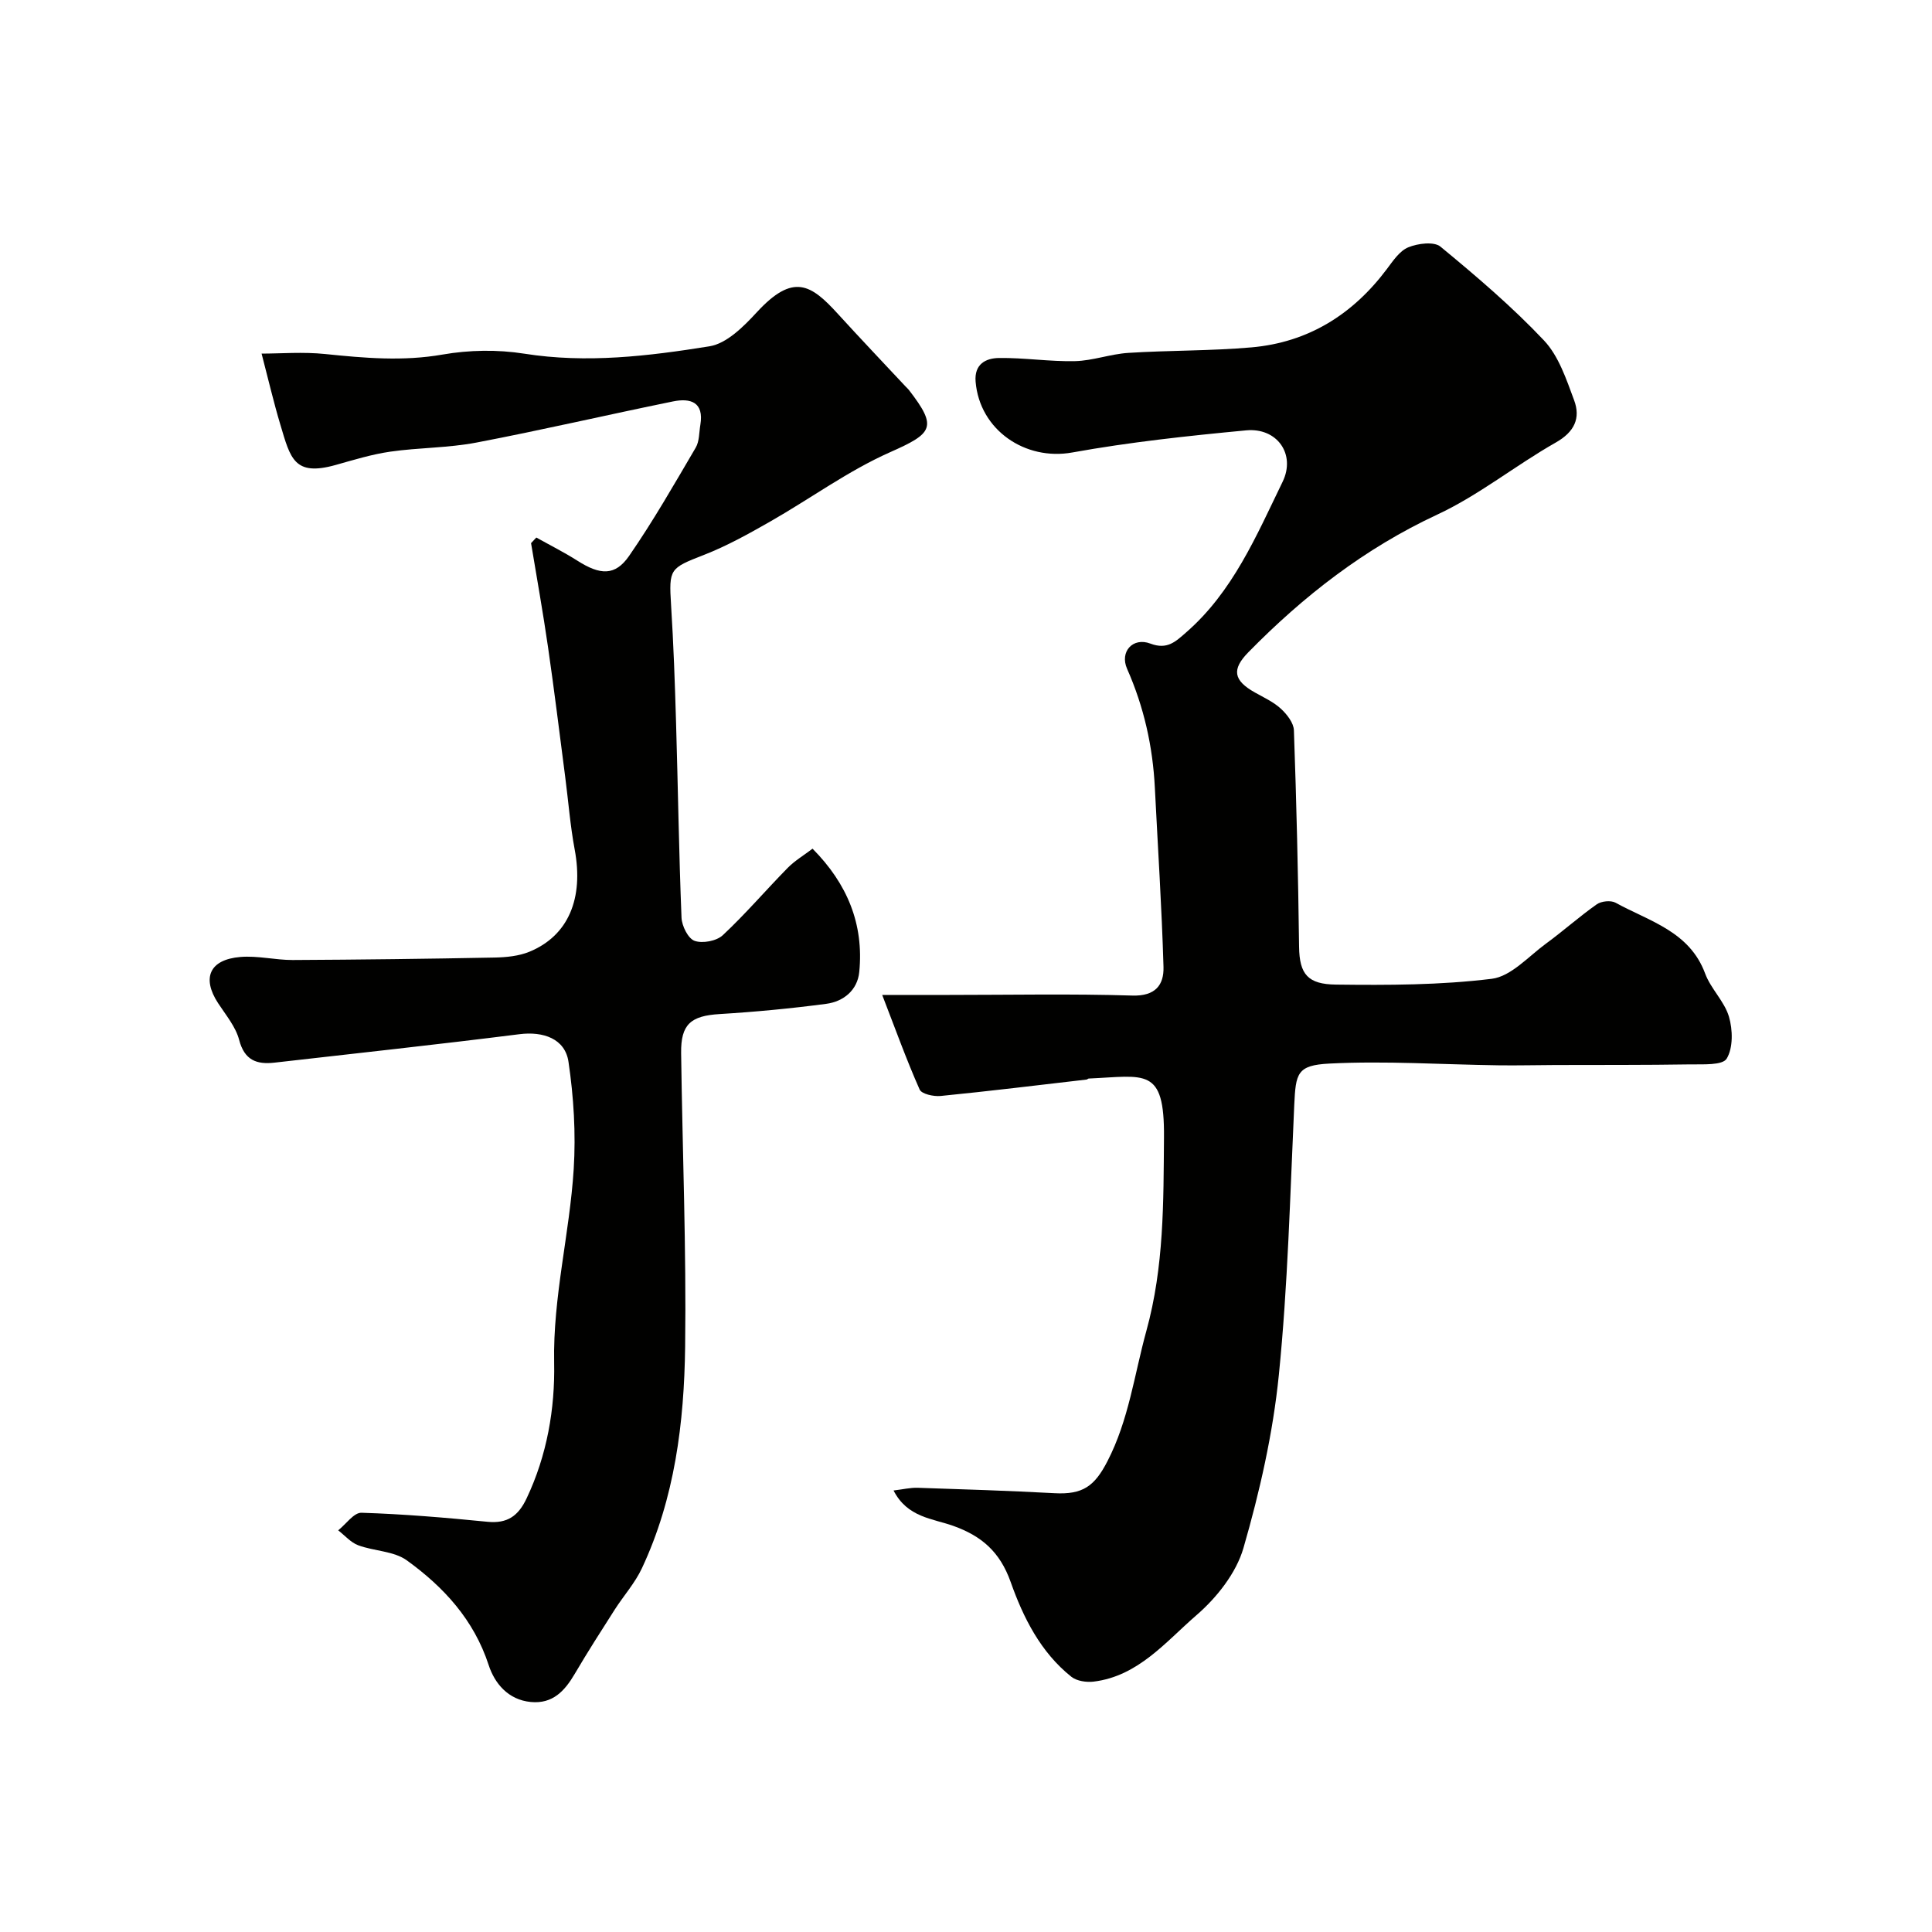
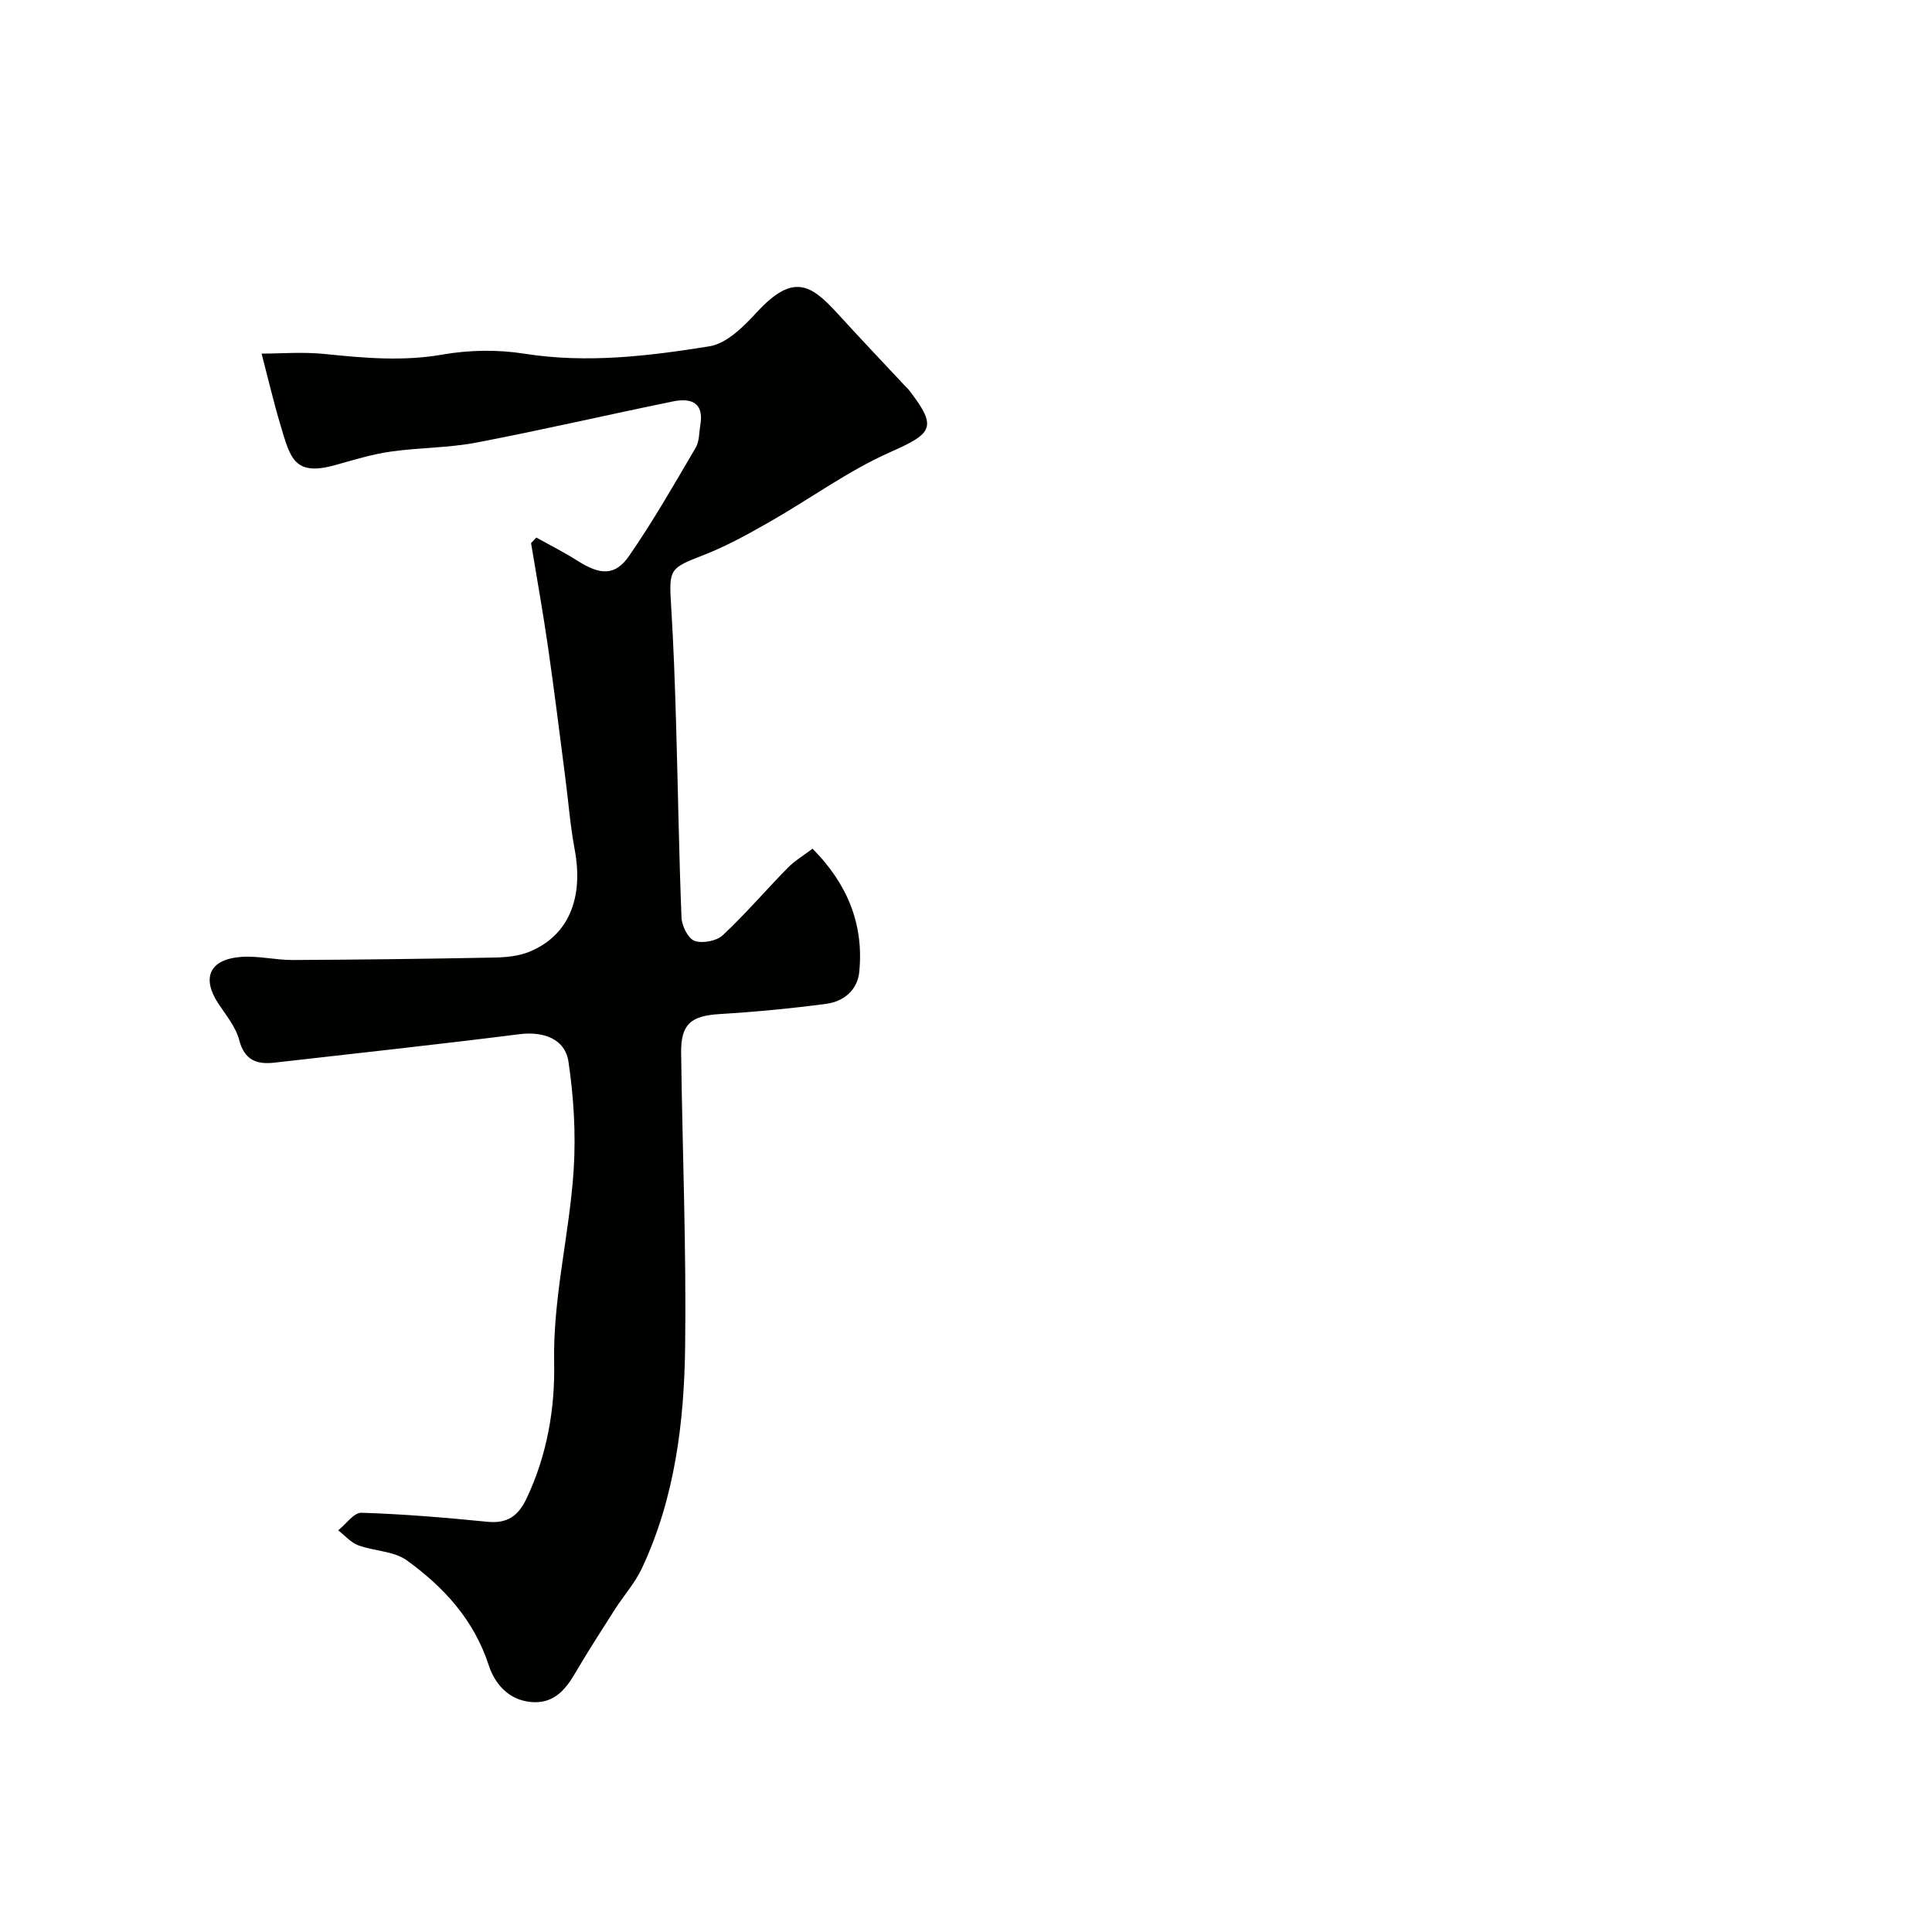
<svg xmlns="http://www.w3.org/2000/svg" enable-background="new 0 0 400 400" viewBox="0 0 400 400">
  <g fill="#010100">
-     <path d="m185 308.59c1.93-.23 3.48-.61 5.01-.56 9.43.31 18.87.61 28.3 1.12 5.87.32 8.3-1.44 10.96-6.59 4.43-8.56 5.57-17.93 8.07-27 3.68-13.33 3.54-26.66 3.65-40.12.12-14.61-3.88-12.65-15.58-12.14-.15.01-.29.19-.45.21-10.07 1.17-20.13 2.4-30.21 3.4-1.45.14-3.94-.4-4.35-1.34-2.73-6.15-5.01-12.5-7.75-19.58h13.78c12.67 0 25.34-.26 38 .13 4.77.15 6.56-2.18 6.46-5.92-.36-12.38-1.17-24.74-1.79-37.1-.43-8.56-2.26-16.74-5.75-24.63-1.57-3.56 1.22-6.6 4.83-5.22 3.48 1.32 5.21-.42 7.31-2.24 9.74-8.44 14.62-20.07 20.05-31.24 2.8-5.74-1.15-11.27-7.52-10.67-12.05 1.14-24.12 2.43-36.01 4.58-9.73 1.76-19.18-4.63-20.02-14.65-.31-3.68 2.14-4.87 4.81-4.91 5.25-.08 10.52.77 15.77.65 3.69-.09 7.34-1.48 11.05-1.71 8.49-.54 17.03-.4 25.49-1.14 11.72-1.03 20.94-6.79 27.99-16.17 1.29-1.71 2.66-3.81 4.48-4.55 1.97-.81 5.32-1.24 6.66-.13 7.43 6.13 14.82 12.42 21.42 19.41 3.05 3.23 4.63 8.04 6.24 12.37 1.39 3.72.08 6.58-3.81 8.78-8.32 4.72-15.91 10.9-24.52 14.91-15.01 6.99-27.66 16.83-39.11 28.5-3.49 3.56-3.1 5.83 1.35 8.33 1.85 1.04 3.85 1.95 5.38 3.36 1.25 1.15 2.65 2.93 2.7 4.48.53 14.93.88 29.86 1.07 44.8.07 5.74 1.84 7.77 7.64 7.84 10.76.13 21.6.11 32.25-1.2 3.99-.49 7.6-4.63 11.25-7.3 3.57-2.61 6.88-5.58 10.49-8.12.95-.67 2.92-.87 3.9-.33 6.96 3.84 15.3 5.9 18.54 14.66 1.17 3.16 3.99 5.75 4.93 8.93.8 2.71.88 6.46-.47 8.69-.86 1.42-4.92 1.15-7.55 1.19-9.3.15-18.61.1-27.92.13-3.94.01-7.88.12-11.83.06-11.65-.16-23.33-.95-34.94-.36-6.73.34-6.98 2.01-7.29 8.59-.86 18.64-1.32 37.34-3.19 55.89-1.22 12.09-3.95 24.14-7.33 35.83-1.5 5.19-5.54 10.28-9.73 13.9-6.36 5.5-12.04 12.62-21.28 13.75-1.49.18-3.48-.11-4.6-.99-6.39-5.08-9.99-12.3-12.58-19.63-2.23-6.28-6.05-9.54-11.9-11.63-4.3-1.53-9.49-1.73-12.35-7.32z" />
    <path d="m168.23 175.71c7.19 7.25 10.65 15.62 9.67 25.53-.37 3.76-3.24 6.11-6.82 6.59-7.32.97-14.7 1.67-22.07 2.12-5.97.36-8.07 2.09-7.99 8.08.27 20.26 1.09 40.53.83 60.79-.2 15.72-2.14 31.36-8.95 45.87-1.43 3.06-3.78 5.68-5.62 8.55-2.81 4.4-5.63 8.79-8.27 13.29-2.09 3.56-4.57 6.28-9.11 5.85-4.71-.45-7.5-3.88-8.72-7.63-3.07-9.41-9.32-16.18-16.96-21.7-2.69-1.94-6.76-1.89-10.06-3.12-1.55-.58-2.77-2.03-4.14-3.09 1.61-1.28 3.25-3.69 4.82-3.64 8.71.27 17.42 1.01 26.1 1.87 4.1.4 6.36-1.2 8.08-4.83 4.24-8.93 5.9-18.59 5.71-28.09-.27-13.64 3.21-26.72 4.05-40.11.46-7.36 0-14.9-1.08-22.2-.71-4.82-5.26-6.34-10.15-5.72-16.89 2.13-33.82 3.96-50.73 5.89-3.7.42-6.21-.51-7.31-4.72-.72-2.73-2.76-5.15-4.36-7.6-3.41-5.22-1.77-9.03 4.62-9.56 3.57-.3 7.22.64 10.83.63 13.94-.07 27.87-.24 41.81-.51 2.41-.05 4.98-.3 7.17-1.19 8.11-3.32 11.3-11.06 9.4-21.19-.93-4.98-1.31-10.06-1.97-15.09-1.16-8.92-2.25-17.85-3.54-26.75-1.04-7.21-2.33-14.39-3.52-21.58.36-.39.73-.77 1.09-1.16 2.84 1.59 5.76 3.05 8.51 4.8 4.71 3 7.81 3.19 10.71-1.01 4.98-7.2 9.34-14.84 13.78-22.4.77-1.31.69-3.13.96-4.72.79-4.72-2.04-5.59-5.66-4.85-13.58 2.77-27.09 5.92-40.71 8.52-5.84 1.12-11.91 1.03-17.82 1.88-3.82.55-7.56 1.7-11.29 2.75-8.64 2.43-9.39-1.36-11.48-8.35-1.37-4.56-2.45-9.22-3.88-14.7 3.9 0 8.6-.39 13.2.09 8.1.83 16.06 1.54 24.25.11 5.5-.96 11.4-1.06 16.91-.19 12.95 2.05 25.71.51 38.36-1.52 3.58-.57 7.09-4.1 9.8-7.04 7.57-8.22 11.24-5.77 16.79.32 4.62 5.07 9.34 10.03 14.02 15.04.23.24.49.46.69.72 5.96 7.73 4.99 8.95-3.93 12.9-8.67 3.85-16.48 9.6-24.77 14.33-4.47 2.55-9.01 5.08-13.79 6.94-7.02 2.74-7.22 2.84-6.75 10.38.51 8.09.79 16.19 1.03 24.3.4 13.46.59 26.94 1.13 40.39.07 1.72 1.36 4.33 2.7 4.81 1.65.59 4.56.04 5.85-1.17 4.71-4.4 8.91-9.33 13.44-13.94 1.47-1.49 3.31-2.58 5.14-3.97z" />
  </g>
</svg>